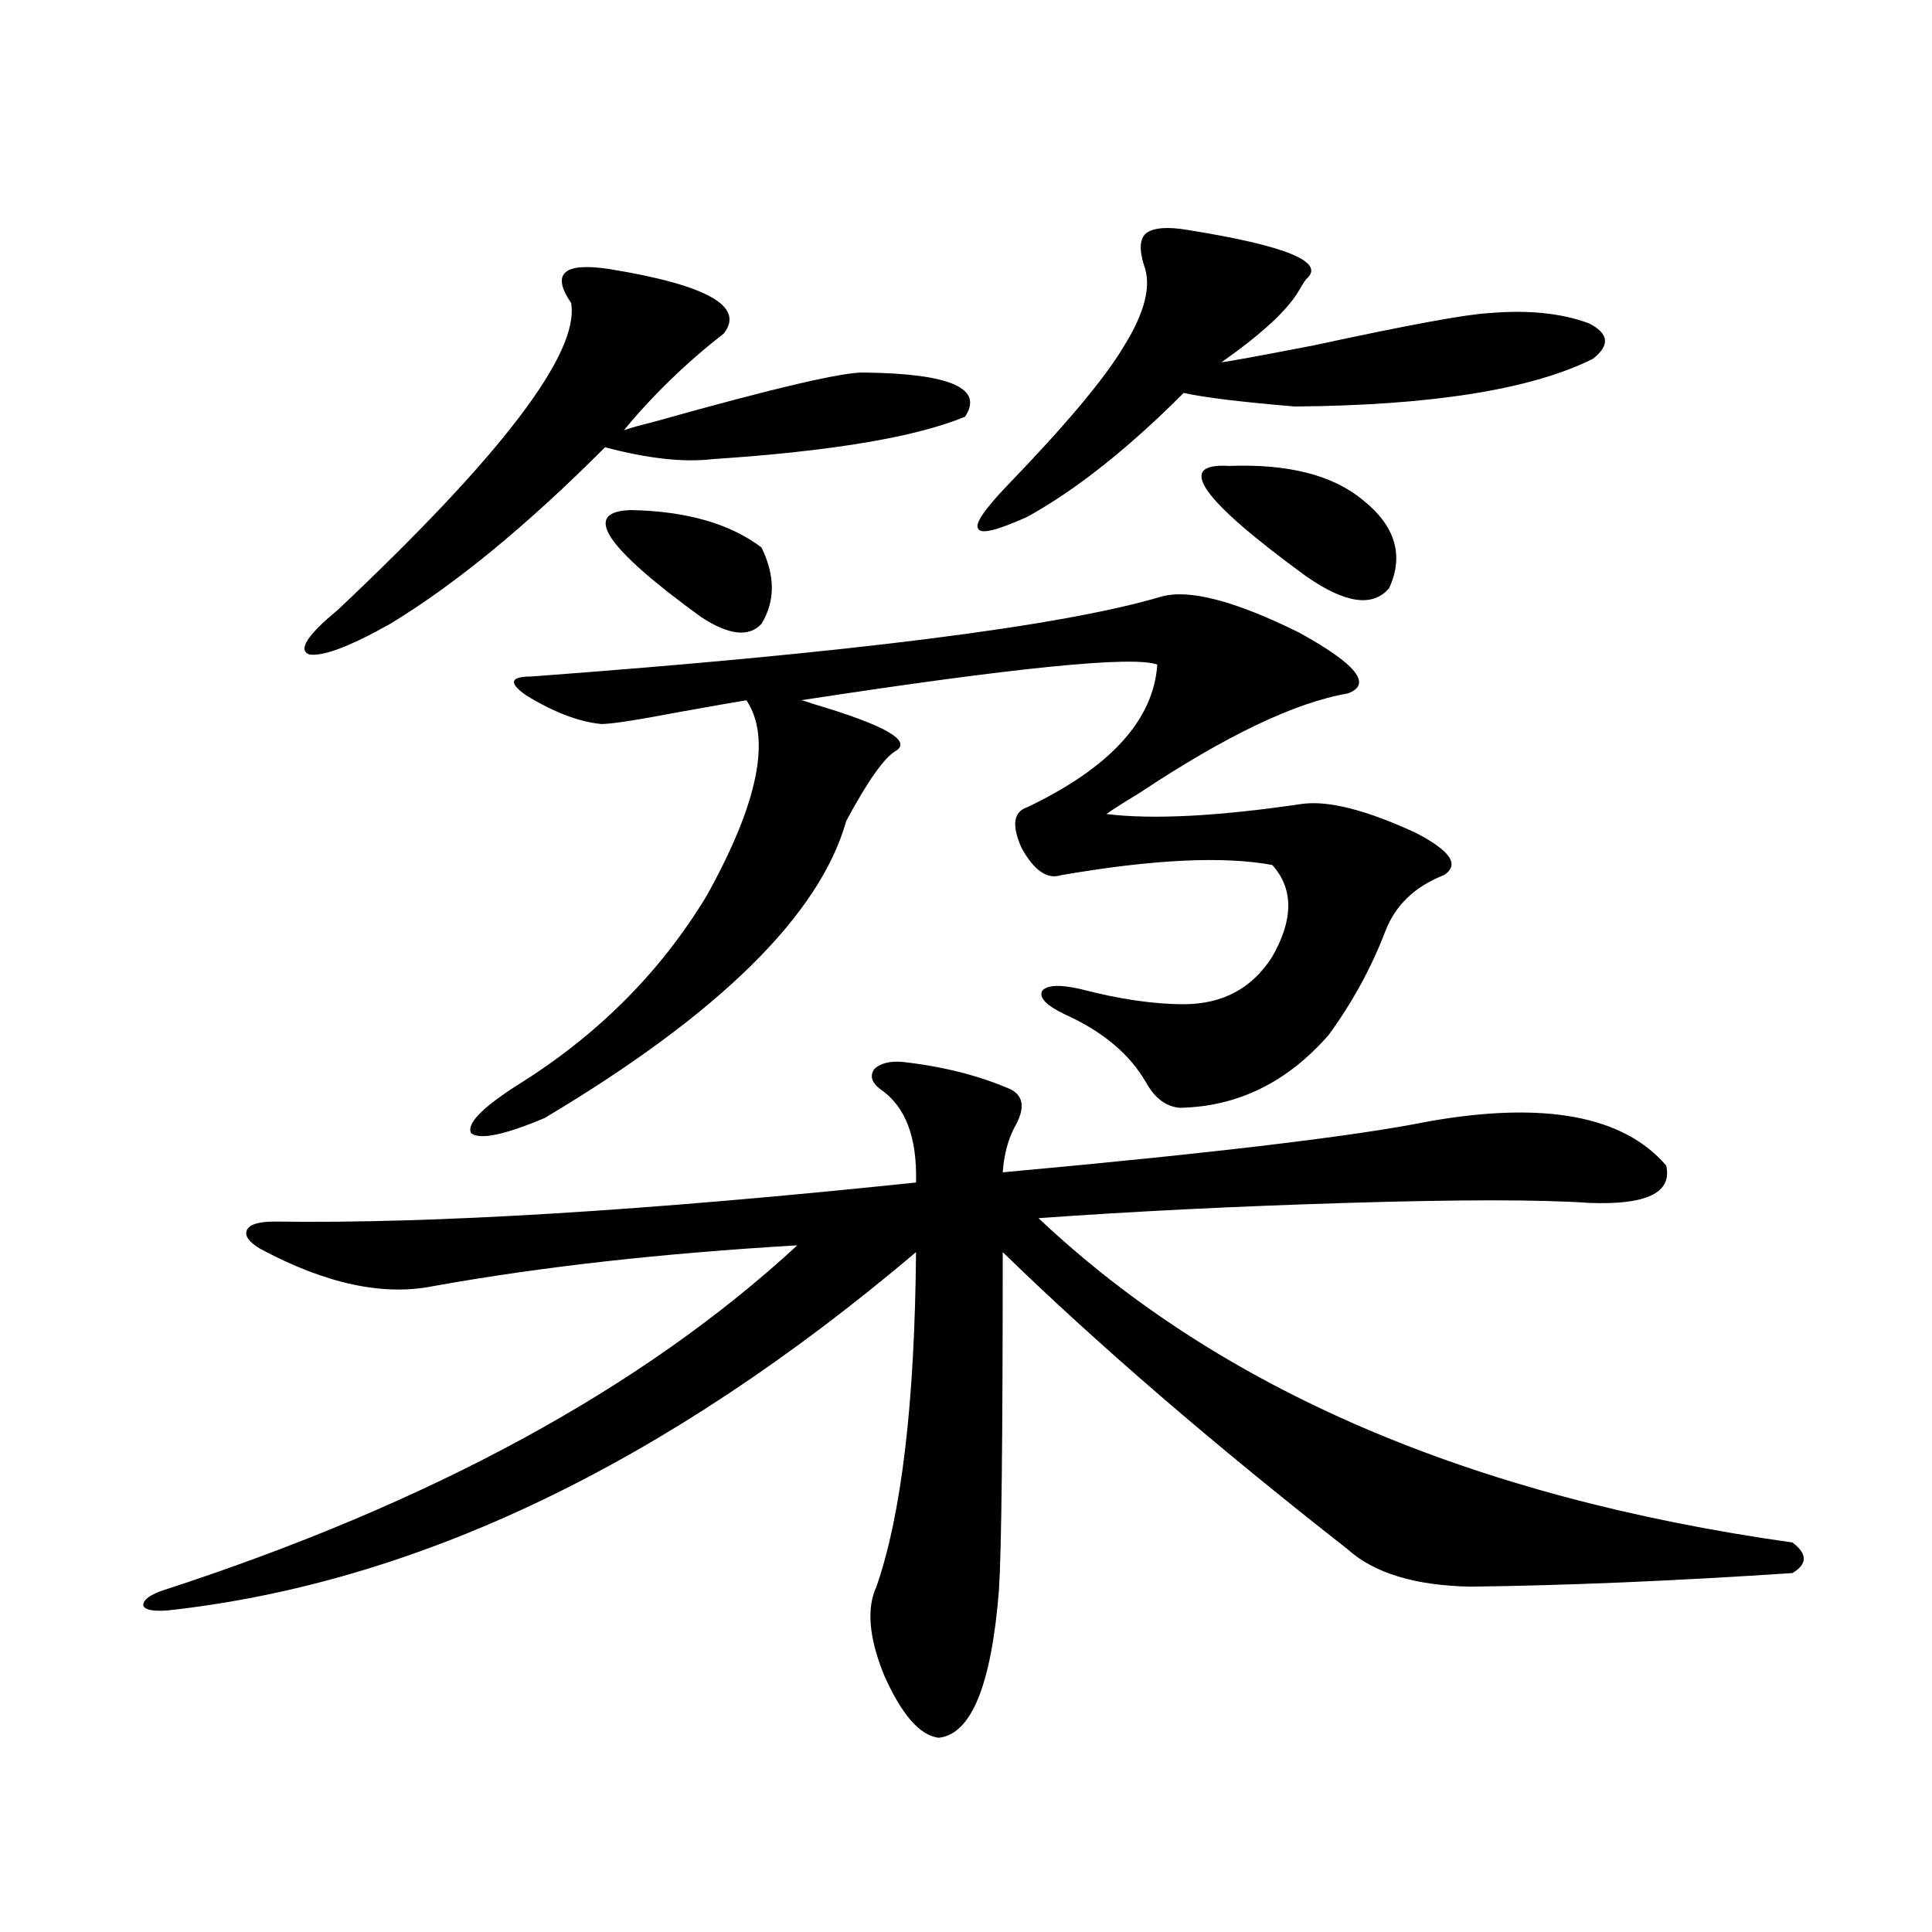
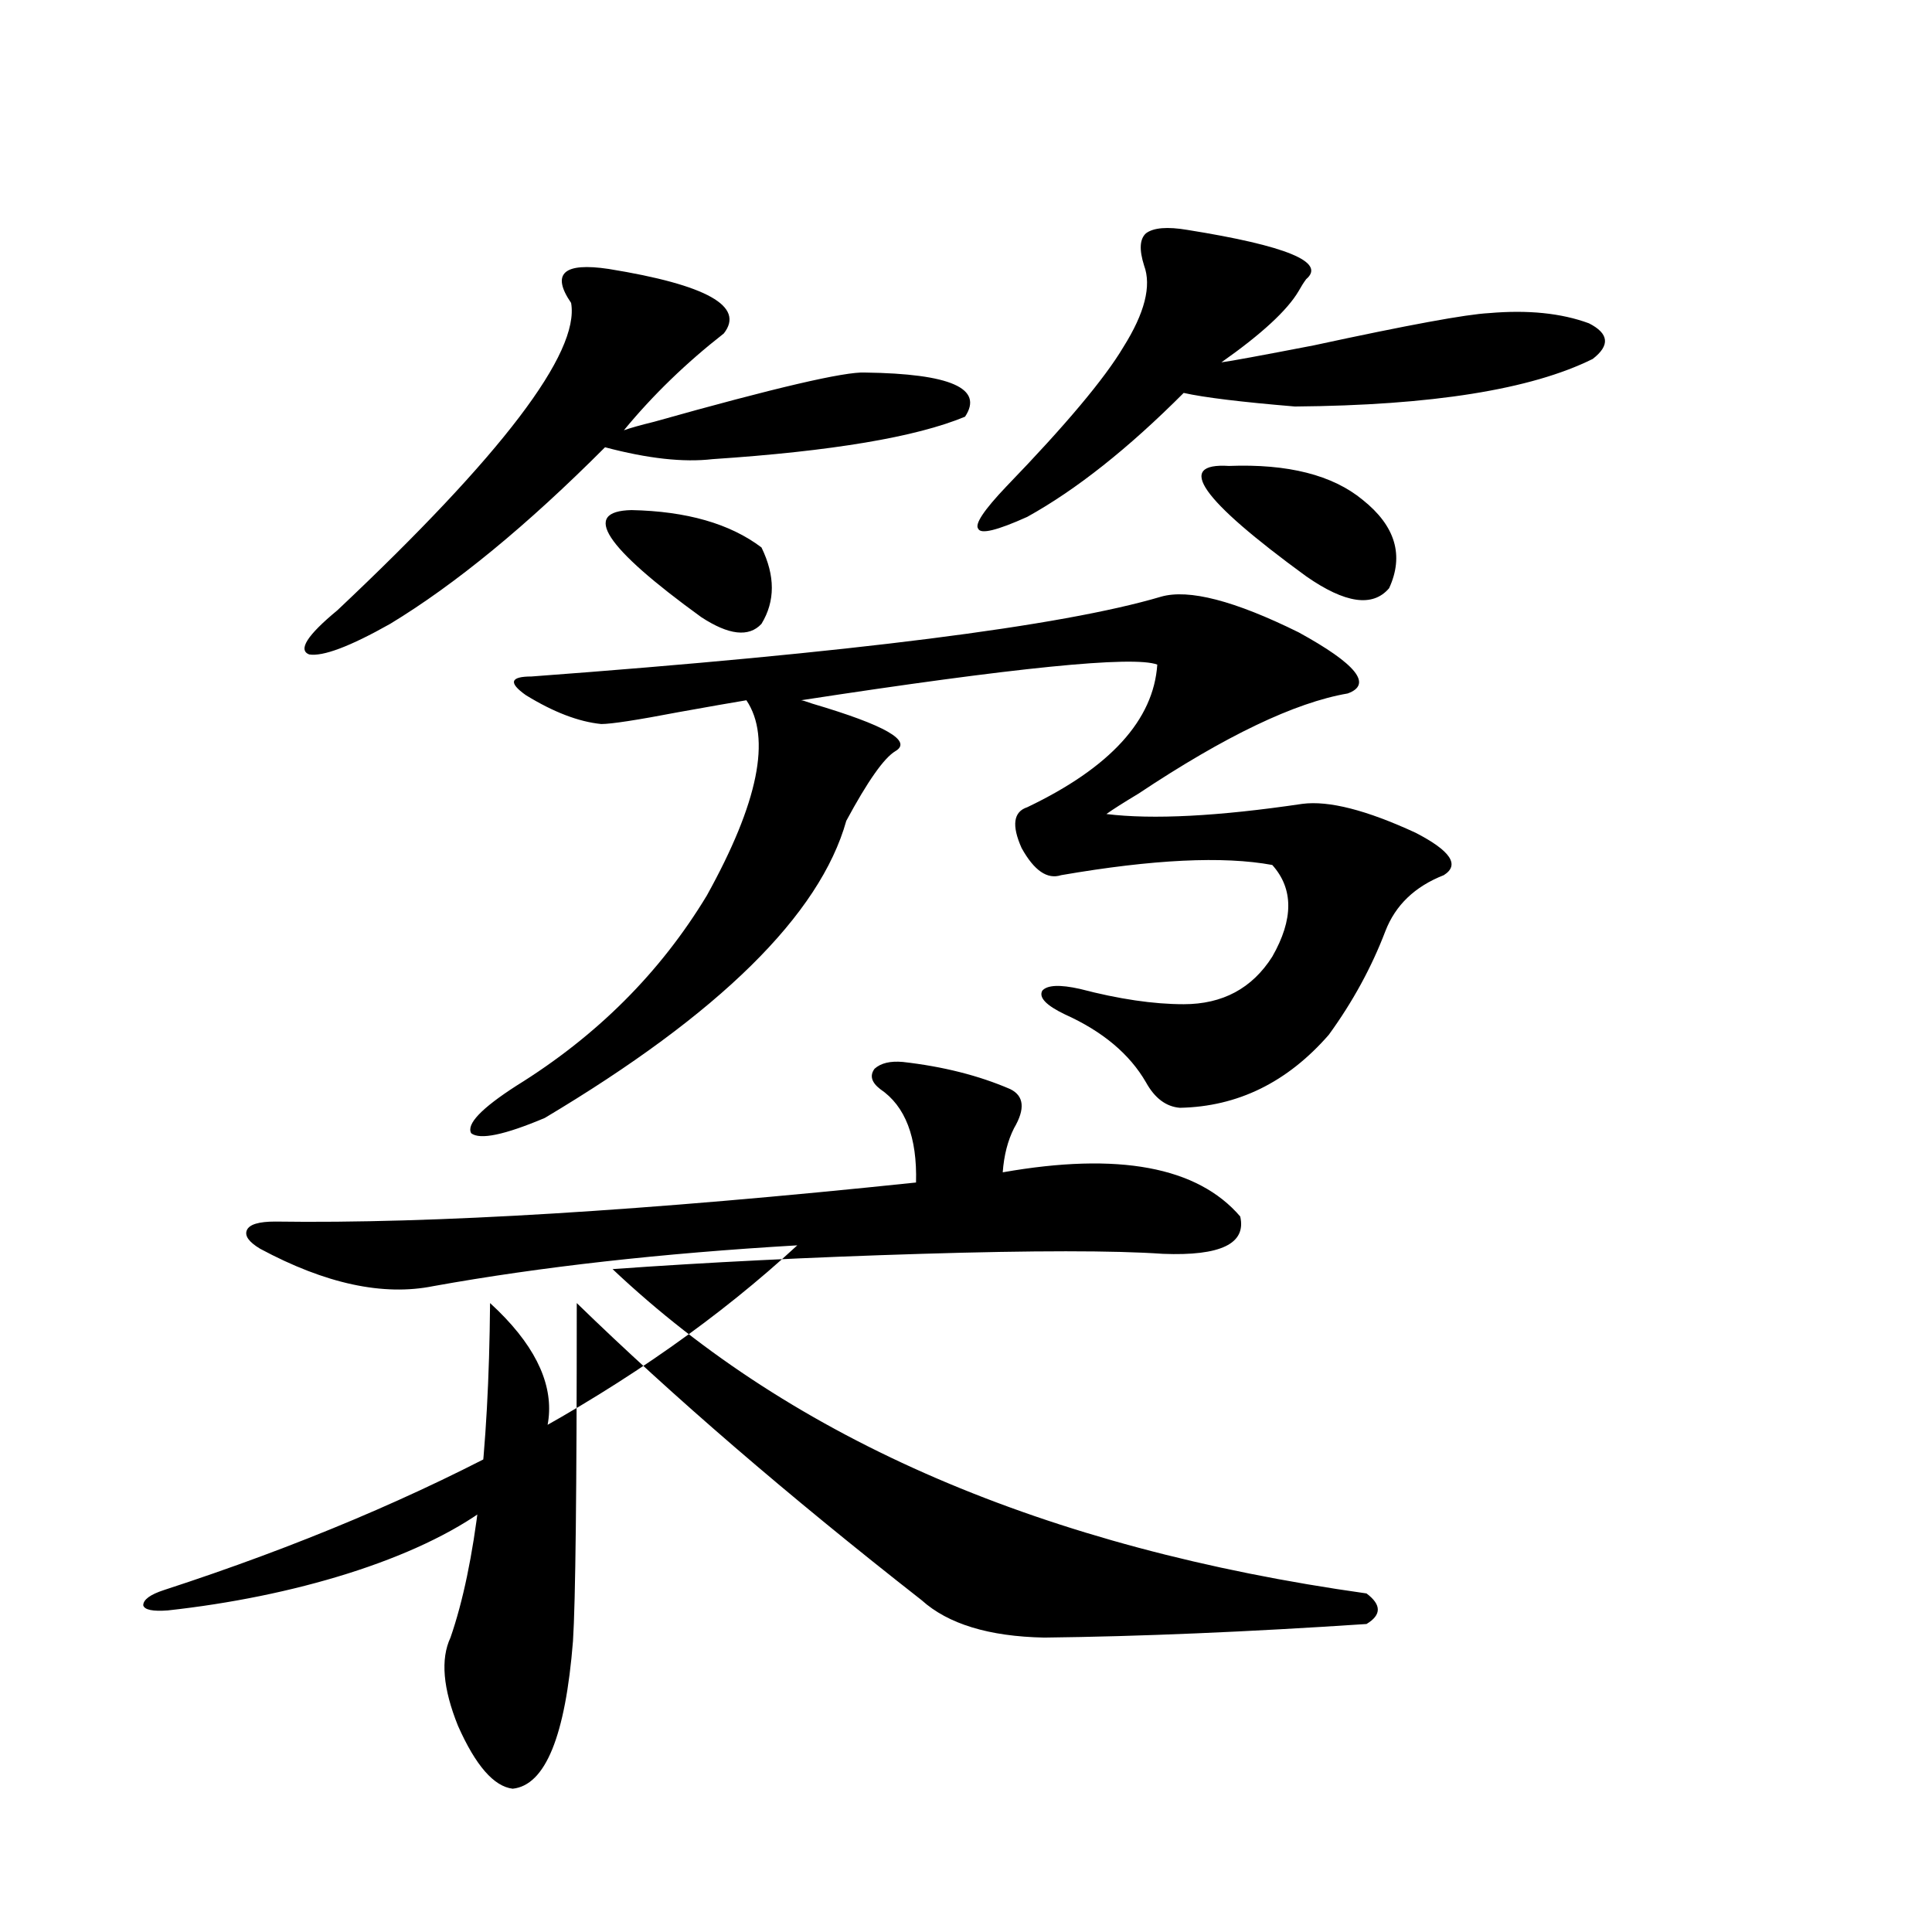
<svg xmlns="http://www.w3.org/2000/svg" version="1.1" id="图层_1" x="0px" y="0px" width="1000px" height="1000px" viewBox="0 0 1000 1000" enable-background="new 0 0 1000 1000" xml:space="preserve">
-   <path d="M467.306,549.664c20.807,2.349,39.344,7.031,55.608,14.063c7.149,3.516,7.805,10.259,1.951,20.215  c-3.262,6.454-5.213,14.063-5.854,22.852c109.266-9.956,182.755-18.745,220.482-26.367c59.831-10.547,100.805-2.925,122.924,22.852  c3.247,14.063-10.091,20.517-39.999,19.336c-25.365-1.758-66.995-1.758-124.875,0c-57.895,1.758-111.217,4.395-159.996,7.91  c93.656,88.481,223.729,144.442,390.234,167.871c7.805,5.864,7.805,11.138,0,15.82c-61.797,4.106-117.406,6.454-166.825,7.031  c-28.627-0.577-49.755-7.031-63.413-19.336c-69.602-54.492-129.113-105.757-178.532-153.809c0,96.68-0.656,154.989-1.951,174.902  c-3.902,49.219-14.314,74.707-31.219,76.465c-9.756-1.181-19.192-12.017-28.292-32.52c-7.805-19.336-9.116-34.579-3.902-45.703  c13.003-37.491,19.832-95.21,20.487-173.145C344.702,757.677,215.605,819.488,86.828,833.551  c-7.805,0.577-12.042-0.302-12.683-2.637c0-2.938,3.567-5.575,10.731-7.91c138.533-45.112,247.799-104.59,327.797-178.418  c-70.242,4.106-133.015,11.138-188.288,21.094c-26.021,5.273-55.944-1.167-89.754-19.336c-5.854-3.516-8.14-6.729-6.829-9.668  c1.296-2.925,6.174-4.395,14.634-4.395c81.294,1.181,191.855-5.562,331.699-20.215c0.64-23.429-5.533-39.551-18.536-48.34  c-4.558-3.516-5.533-7.031-2.927-10.547C455.919,550.255,460.797,549.087,467.306,549.664z M315.115,139.215  c50.73,8.212,70.562,19.336,59.511,33.398c-19.512,15.243-36.752,31.942-51.706,50.098c3.247-1.168,8.445-2.637,15.609-4.395  c62.438-17.578,98.854-26.065,109.266-25.488c44.221,0.59,61.462,8.212,51.706,22.852c-25.365,10.547-68.947,17.88-130.729,21.973  c-14.969,1.758-33.505-0.289-55.608-6.152c-40.334,40.43-77.407,70.903-111.217,91.406c-20.823,11.728-34.801,17.001-41.95,15.82  c-5.854-2.335-0.976-9.956,14.634-22.852c85.196-80.27,125.515-133.292,120.973-159.082c-5.213-7.608-6.189-12.882-2.927-15.82  C295.923,138.047,303.408,137.457,315.115,139.215z M600.961,308.844c14.299-4.093,38.048,2.06,71.218,18.457  c29.908,16.411,38.368,26.958,25.365,31.641c-27.316,4.696-63.413,21.973-108.29,51.855c-7.805,4.696-13.338,8.212-16.585,10.547  c24.054,2.938,57.88,1.181,101.461-5.273c13.658-1.758,33.17,3.228,58.535,14.941c18.201,9.38,23.079,16.699,14.634,21.973  c-14.969,5.864-25.045,15.532-30.243,29.004c-7.164,18.759-16.92,36.626-29.268,53.613c-21.463,24.609-47.163,37.216-77.071,37.793  c-7.164-0.577-13.018-4.972-17.561-13.184c-8.46-14.64-22.438-26.367-41.95-35.156c-9.756-4.683-13.658-8.789-11.707-12.305  c2.592-2.925,9.1-3.214,19.512-0.879c20.152,5.273,38.048,7.91,53.657,7.91c20.152,0,35.441-8.198,45.853-24.609  c11.052-19.336,11.052-35.156,0-47.461c-25.365-4.683-61.797-2.925-109.266,5.273c-7.164,2.349-13.993-2.335-20.487-14.063  c-5.213-11.714-4.238-18.745,2.927-21.094c42.926-20.503,65.364-45.112,67.315-73.828c-12.363-4.683-73.824,1.47-184.386,18.457  c0.64,0,2.591,0.591,5.854,1.758c37.712,11.138,52.026,19.336,42.926,24.609c-5.854,3.516-14.314,15.532-25.365,36.035  c-13.658,48.642-65.7,99.907-156.094,153.809c-20.823,8.789-33.505,11.426-38.048,7.91c-2.607-4.683,5.198-12.882,23.414-24.609  c41.615-25.776,74.465-58.585,98.534-98.438c26.661-48.038,33.49-81.738,20.487-101.074c-7.165,1.181-18.872,3.228-35.121,6.152  c-21.463,4.106-34.801,6.152-39.999,6.152c-11.707-1.167-24.725-6.152-39.023-14.941c-9.116-6.44-8.14-9.668,2.927-9.668  C440.965,337.848,549.575,324.087,600.961,308.844z M326.822,264.02c28.612,0.59,51.051,7.031,67.315,19.336  c7.149,14.653,7.149,27.837,0,39.551c-6.509,7.031-16.92,5.864-31.219-3.516C312.828,283.067,300.801,264.609,326.822,264.02z   M614.62,119c51.371,8.212,71.858,16.699,61.462,25.488c-1.311,1.758-2.607,3.817-3.902,6.152  c-5.854,9.97-19.192,22.274-39.999,36.914c4.543-0.577,20.487-3.516,47.804-8.789c48.779-10.547,79.022-16.109,90.729-16.699  c20.152-1.758,37.392,0,51.706,5.273c10.396,5.273,11.052,11.426,1.951,18.457c-31.874,15.82-83.26,24.032-154.143,24.609  c-27.972-2.335-47.163-4.684-57.56-7.031c-28.627,28.715-55.608,50.098-80.974,64.16c-15.609,7.031-24.07,9.091-25.365,6.152  c-1.951-2.335,2.927-9.668,14.634-21.973c30.563-31.641,50.73-55.66,60.486-72.07c11.052-17.578,14.634-31.641,10.731-42.188  c-2.607-8.199-2.286-13.761,0.976-16.699C597.059,117.832,604.208,117.242,614.62,119z M636.083,241.168  c30.563-1.168,53.657,4.696,69.267,17.578c16.905,13.485,21.463,28.716,13.658,45.703c-8.46,9.97-22.774,7.91-42.926-6.152  C621.449,258.457,608.111,239.41,636.083,241.168z" />
+   <path d="M467.306,549.664c20.807,2.349,39.344,7.031,55.608,14.063c7.149,3.516,7.805,10.259,1.951,20.215  c-3.262,6.454-5.213,14.063-5.854,22.852c59.831-10.547,100.805-2.925,122.924,22.852  c3.247,14.063-10.091,20.517-39.999,19.336c-25.365-1.758-66.995-1.758-124.875,0c-57.895,1.758-111.217,4.395-159.996,7.91  c93.656,88.481,223.729,144.442,390.234,167.871c7.805,5.864,7.805,11.138,0,15.82c-61.797,4.106-117.406,6.454-166.825,7.031  c-28.627-0.577-49.755-7.031-63.413-19.336c-69.602-54.492-129.113-105.757-178.532-153.809c0,96.68-0.656,154.989-1.951,174.902  c-3.902,49.219-14.314,74.707-31.219,76.465c-9.756-1.181-19.192-12.017-28.292-32.52c-7.805-19.336-9.116-34.579-3.902-45.703  c13.003-37.491,19.832-95.21,20.487-173.145C344.702,757.677,215.605,819.488,86.828,833.551  c-7.805,0.577-12.042-0.302-12.683-2.637c0-2.938,3.567-5.575,10.731-7.91c138.533-45.112,247.799-104.59,327.797-178.418  c-70.242,4.106-133.015,11.138-188.288,21.094c-26.021,5.273-55.944-1.167-89.754-19.336c-5.854-3.516-8.14-6.729-6.829-9.668  c1.296-2.925,6.174-4.395,14.634-4.395c81.294,1.181,191.855-5.562,331.699-20.215c0.64-23.429-5.533-39.551-18.536-48.34  c-4.558-3.516-5.533-7.031-2.927-10.547C455.919,550.255,460.797,549.087,467.306,549.664z M315.115,139.215  c50.73,8.212,70.562,19.336,59.511,33.398c-19.512,15.243-36.752,31.942-51.706,50.098c3.247-1.168,8.445-2.637,15.609-4.395  c62.438-17.578,98.854-26.065,109.266-25.488c44.221,0.59,61.462,8.212,51.706,22.852c-25.365,10.547-68.947,17.88-130.729,21.973  c-14.969,1.758-33.505-0.289-55.608-6.152c-40.334,40.43-77.407,70.903-111.217,91.406c-20.823,11.728-34.801,17.001-41.95,15.82  c-5.854-2.335-0.976-9.956,14.634-22.852c85.196-80.27,125.515-133.292,120.973-159.082c-5.213-7.608-6.189-12.882-2.927-15.82  C295.923,138.047,303.408,137.457,315.115,139.215z M600.961,308.844c14.299-4.093,38.048,2.06,71.218,18.457  c29.908,16.411,38.368,26.958,25.365,31.641c-27.316,4.696-63.413,21.973-108.29,51.855c-7.805,4.696-13.338,8.212-16.585,10.547  c24.054,2.938,57.88,1.181,101.461-5.273c13.658-1.758,33.17,3.228,58.535,14.941c18.201,9.38,23.079,16.699,14.634,21.973  c-14.969,5.864-25.045,15.532-30.243,29.004c-7.164,18.759-16.92,36.626-29.268,53.613c-21.463,24.609-47.163,37.216-77.071,37.793  c-7.164-0.577-13.018-4.972-17.561-13.184c-8.46-14.64-22.438-26.367-41.95-35.156c-9.756-4.683-13.658-8.789-11.707-12.305  c2.592-2.925,9.1-3.214,19.512-0.879c20.152,5.273,38.048,7.91,53.657,7.91c20.152,0,35.441-8.198,45.853-24.609  c11.052-19.336,11.052-35.156,0-47.461c-25.365-4.683-61.797-2.925-109.266,5.273c-7.164,2.349-13.993-2.335-20.487-14.063  c-5.213-11.714-4.238-18.745,2.927-21.094c42.926-20.503,65.364-45.112,67.315-73.828c-12.363-4.683-73.824,1.47-184.386,18.457  c0.64,0,2.591,0.591,5.854,1.758c37.712,11.138,52.026,19.336,42.926,24.609c-5.854,3.516-14.314,15.532-25.365,36.035  c-13.658,48.642-65.7,99.907-156.094,153.809c-20.823,8.789-33.505,11.426-38.048,7.91c-2.607-4.683,5.198-12.882,23.414-24.609  c41.615-25.776,74.465-58.585,98.534-98.438c26.661-48.038,33.49-81.738,20.487-101.074c-7.165,1.181-18.872,3.228-35.121,6.152  c-21.463,4.106-34.801,6.152-39.999,6.152c-11.707-1.167-24.725-6.152-39.023-14.941c-9.116-6.44-8.14-9.668,2.927-9.668  C440.965,337.848,549.575,324.087,600.961,308.844z M326.822,264.02c28.612,0.59,51.051,7.031,67.315,19.336  c7.149,14.653,7.149,27.837,0,39.551c-6.509,7.031-16.92,5.864-31.219-3.516C312.828,283.067,300.801,264.609,326.822,264.02z   M614.62,119c51.371,8.212,71.858,16.699,61.462,25.488c-1.311,1.758-2.607,3.817-3.902,6.152  c-5.854,9.97-19.192,22.274-39.999,36.914c4.543-0.577,20.487-3.516,47.804-8.789c48.779-10.547,79.022-16.109,90.729-16.699  c20.152-1.758,37.392,0,51.706,5.273c10.396,5.273,11.052,11.426,1.951,18.457c-31.874,15.82-83.26,24.032-154.143,24.609  c-27.972-2.335-47.163-4.684-57.56-7.031c-28.627,28.715-55.608,50.098-80.974,64.16c-15.609,7.031-24.07,9.091-25.365,6.152  c-1.951-2.335,2.927-9.668,14.634-21.973c30.563-31.641,50.73-55.66,60.486-72.07c11.052-17.578,14.634-31.641,10.731-42.188  c-2.607-8.199-2.286-13.761,0.976-16.699C597.059,117.832,604.208,117.242,614.62,119z M636.083,241.168  c30.563-1.168,53.657,4.696,69.267,17.578c16.905,13.485,21.463,28.716,13.658,45.703c-8.46,9.97-22.774,7.91-42.926-6.152  C621.449,258.457,608.111,239.41,636.083,241.168z" />
</svg>